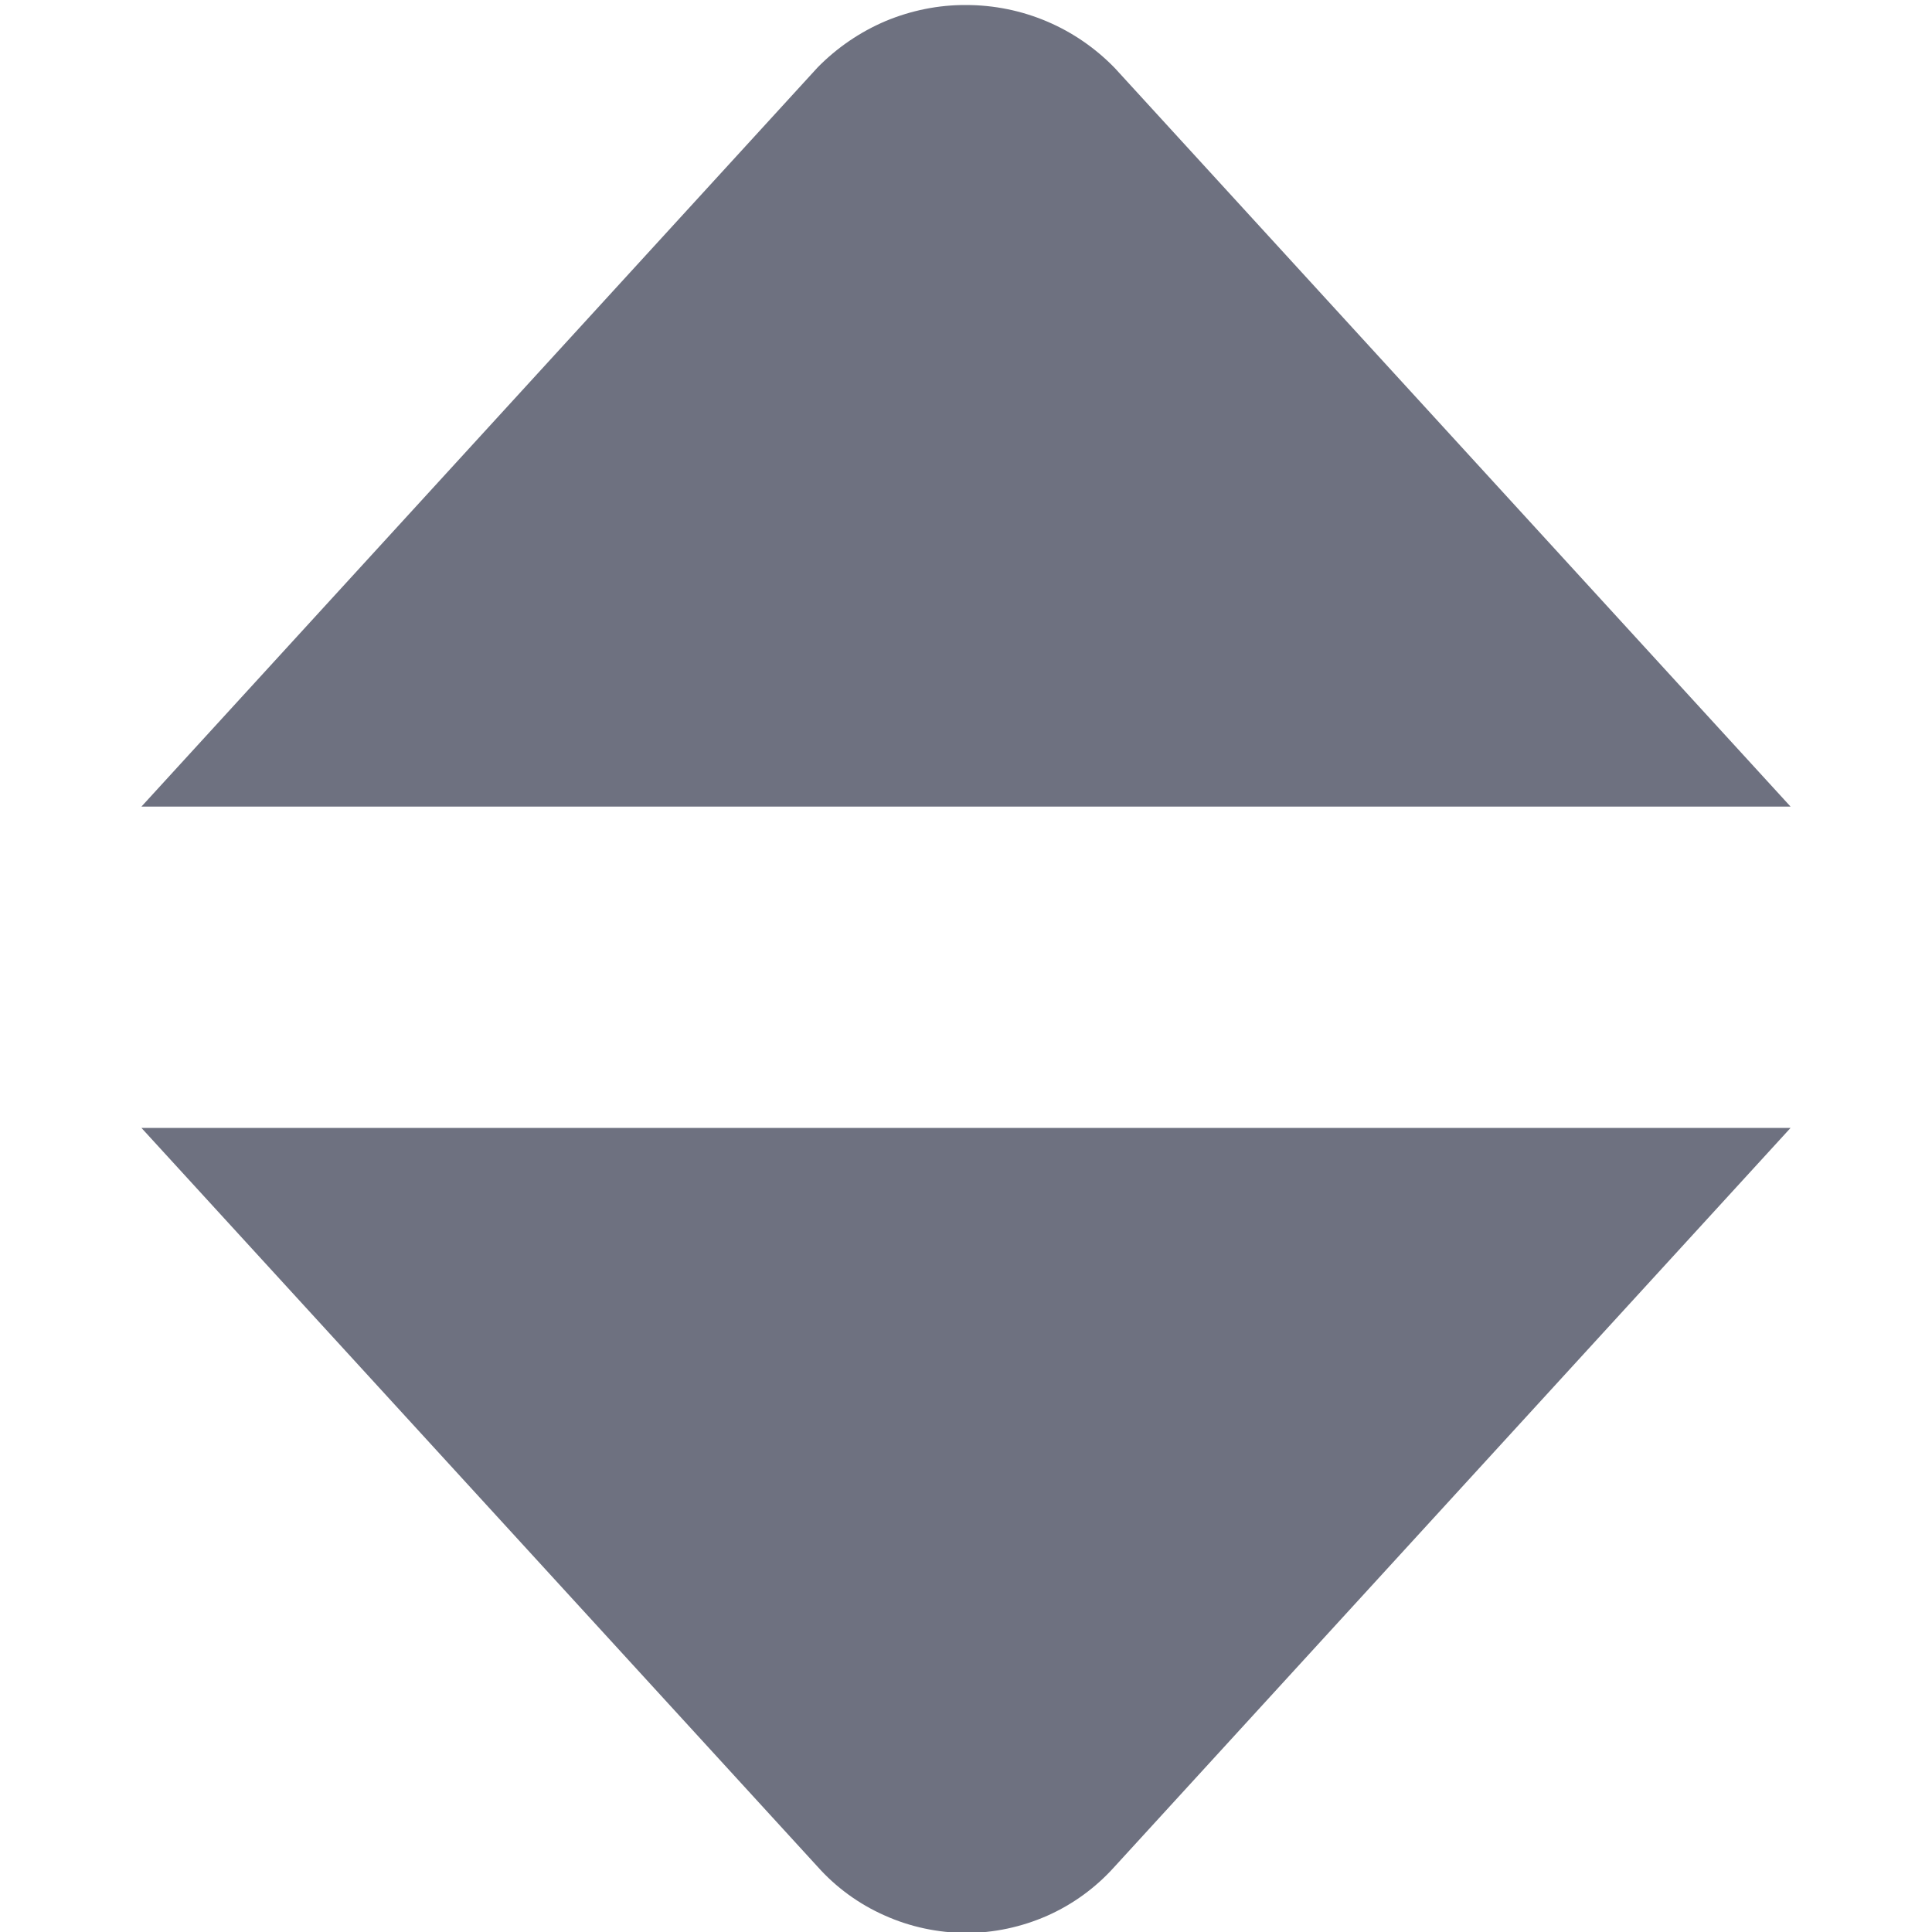
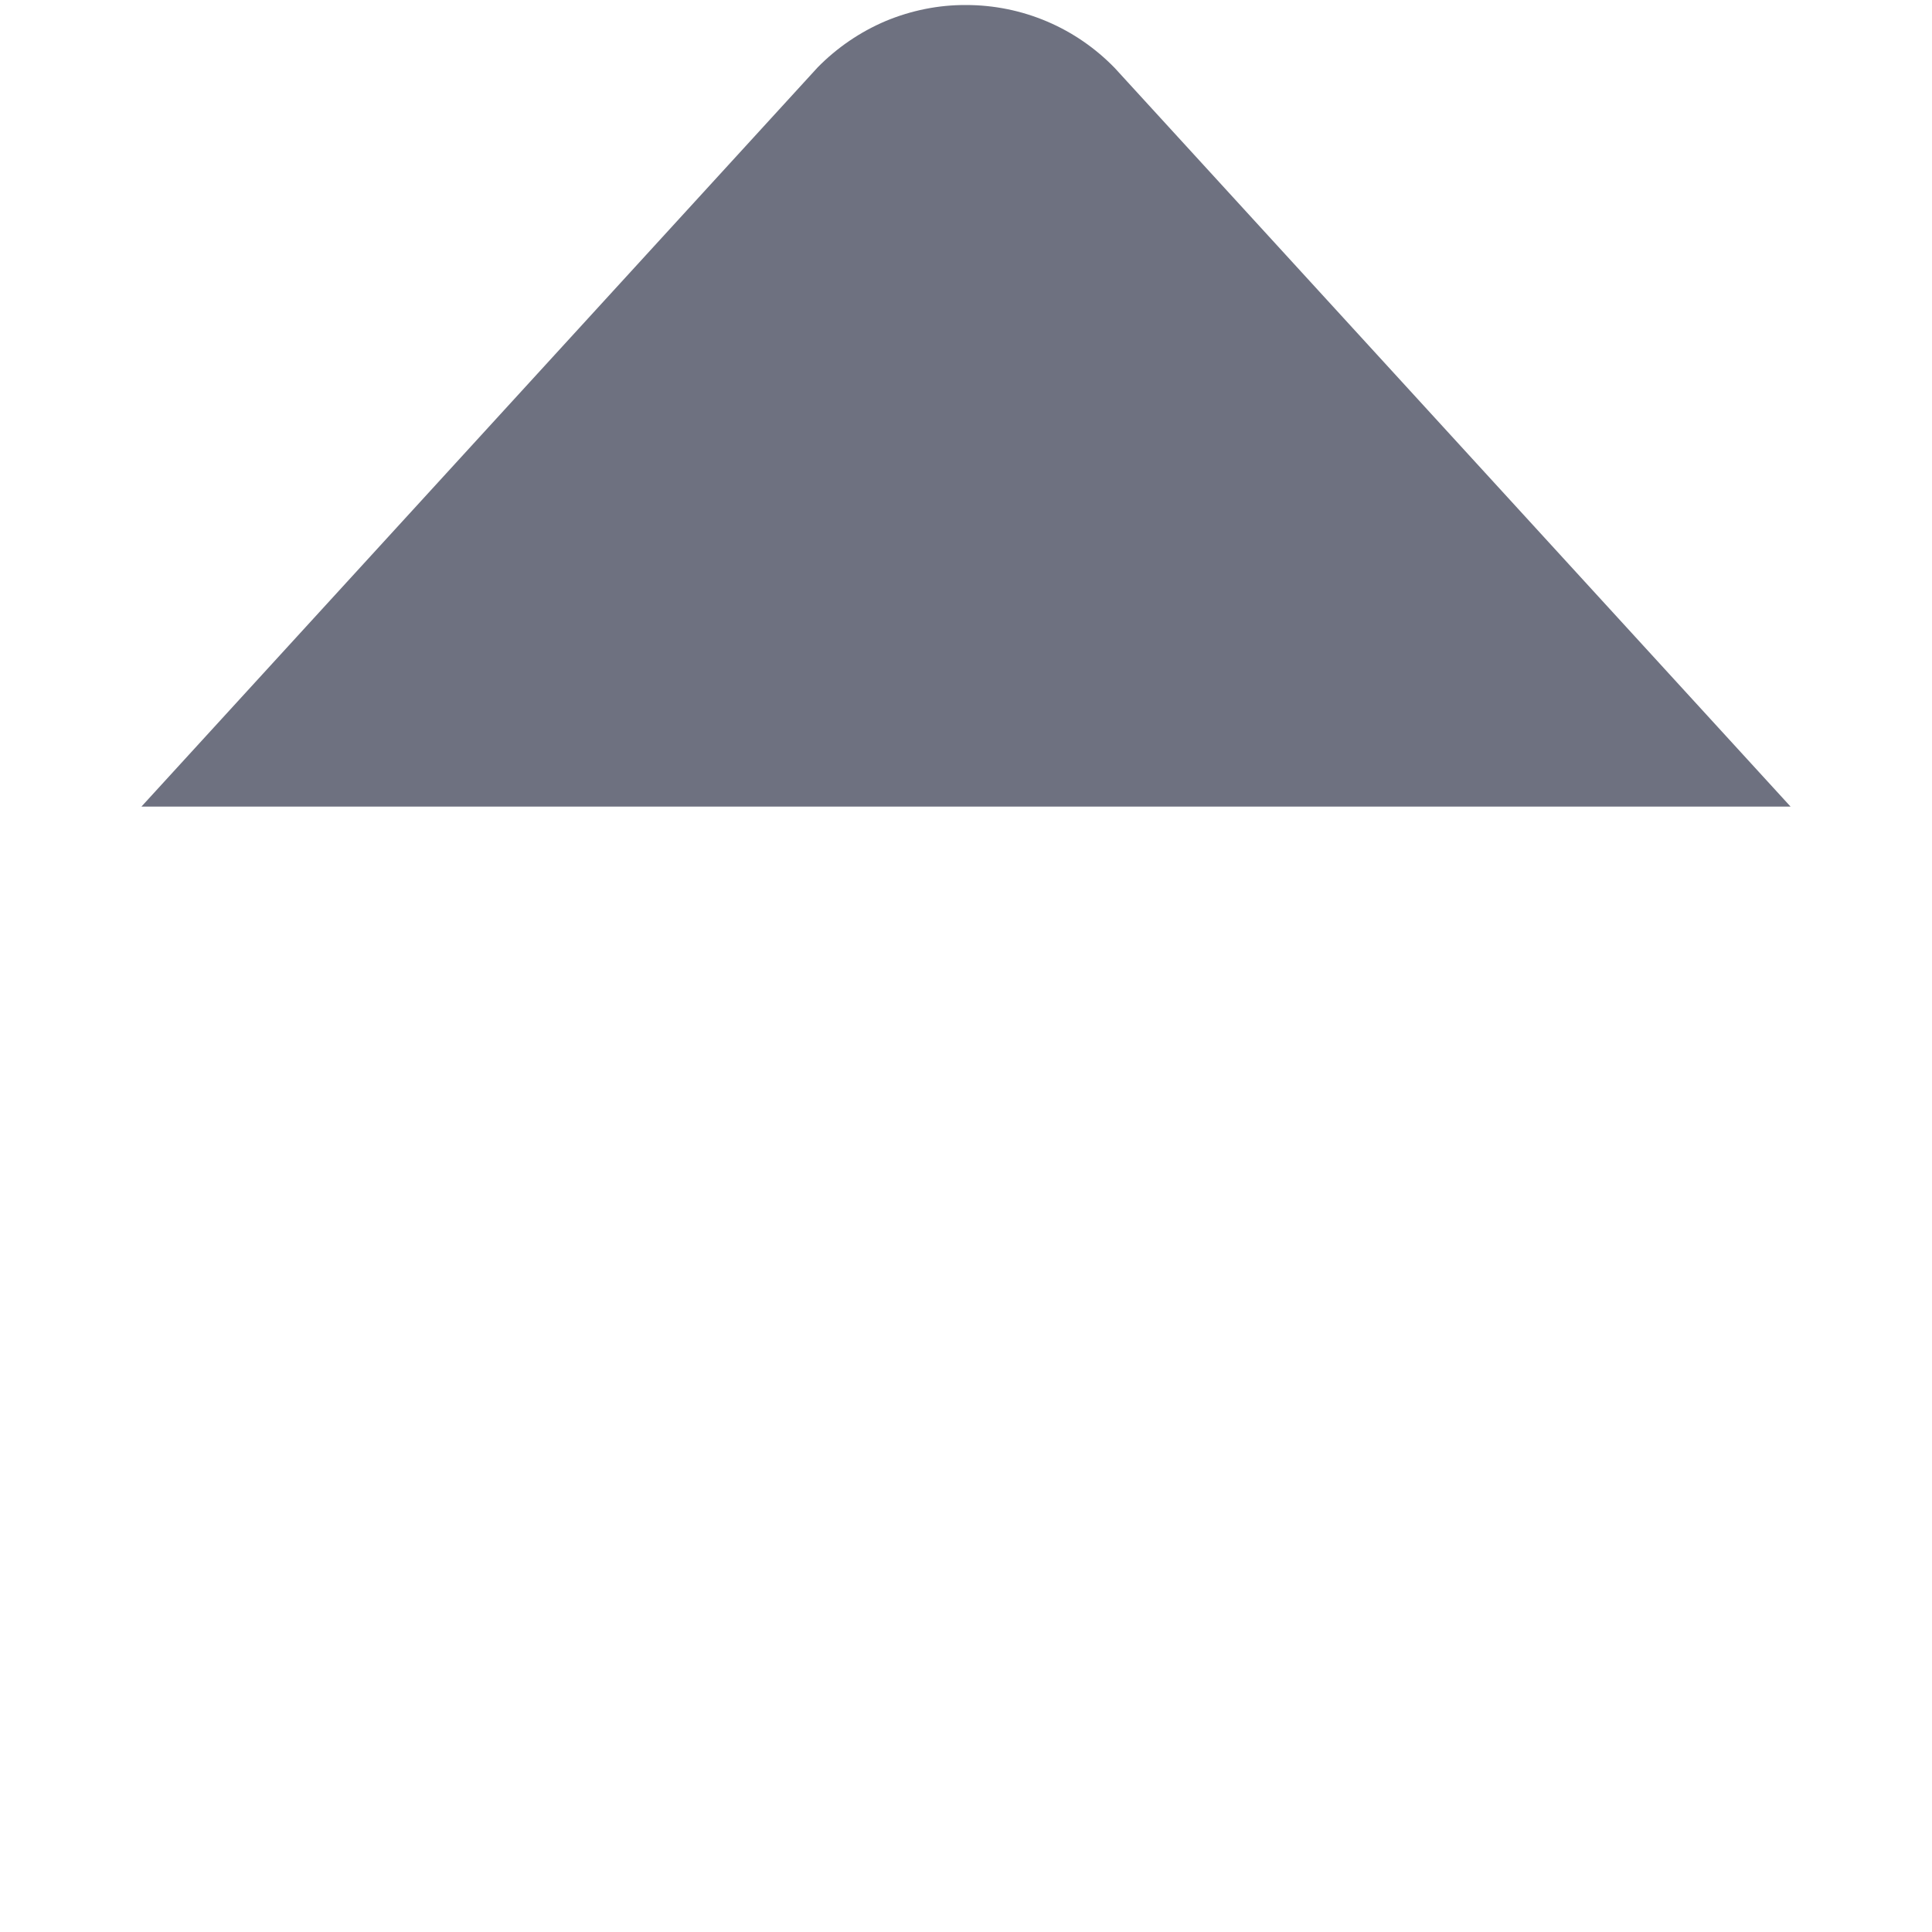
<svg xmlns="http://www.w3.org/2000/svg" width="10" height="10" viewBox="0 0 10 10" fill="none">
  <g id="Group">
-     <path id="Vector" d="M9.268 4.175H0.732L4.232 0.349C4.332 0.247 4.452 0.165 4.584 0.109C4.716 0.054 4.858 0.025 5.001 0.026C5.145 0.026 5.287 0.055 5.419 0.111C5.551 0.167 5.67 0.249 5.77 0.352L9.268 4.175Z" fill="#6E7180" />
-     <path id="Vector_2" d="M5 10.005C4.855 10.004 4.711 9.974 4.578 9.914C4.445 9.855 4.327 9.769 4.23 9.66L0.732 5.838H9.268L5.768 9.663C5.671 9.771 5.553 9.857 5.42 9.916C5.288 9.974 5.145 10.005 5 10.005Z" fill="#6E7180" />
+     <path id="Vector" d="M9.268 4.175H0.732L4.232 0.349C4.332 0.247 4.452 0.165 4.584 0.109C4.716 0.054 4.858 0.025 5.001 0.026C5.145 0.026 5.287 0.055 5.419 0.111C5.551 0.167 5.67 0.249 5.77 0.352L9.268 4.175" fill="#6E7180" />
  </g>
</svg>